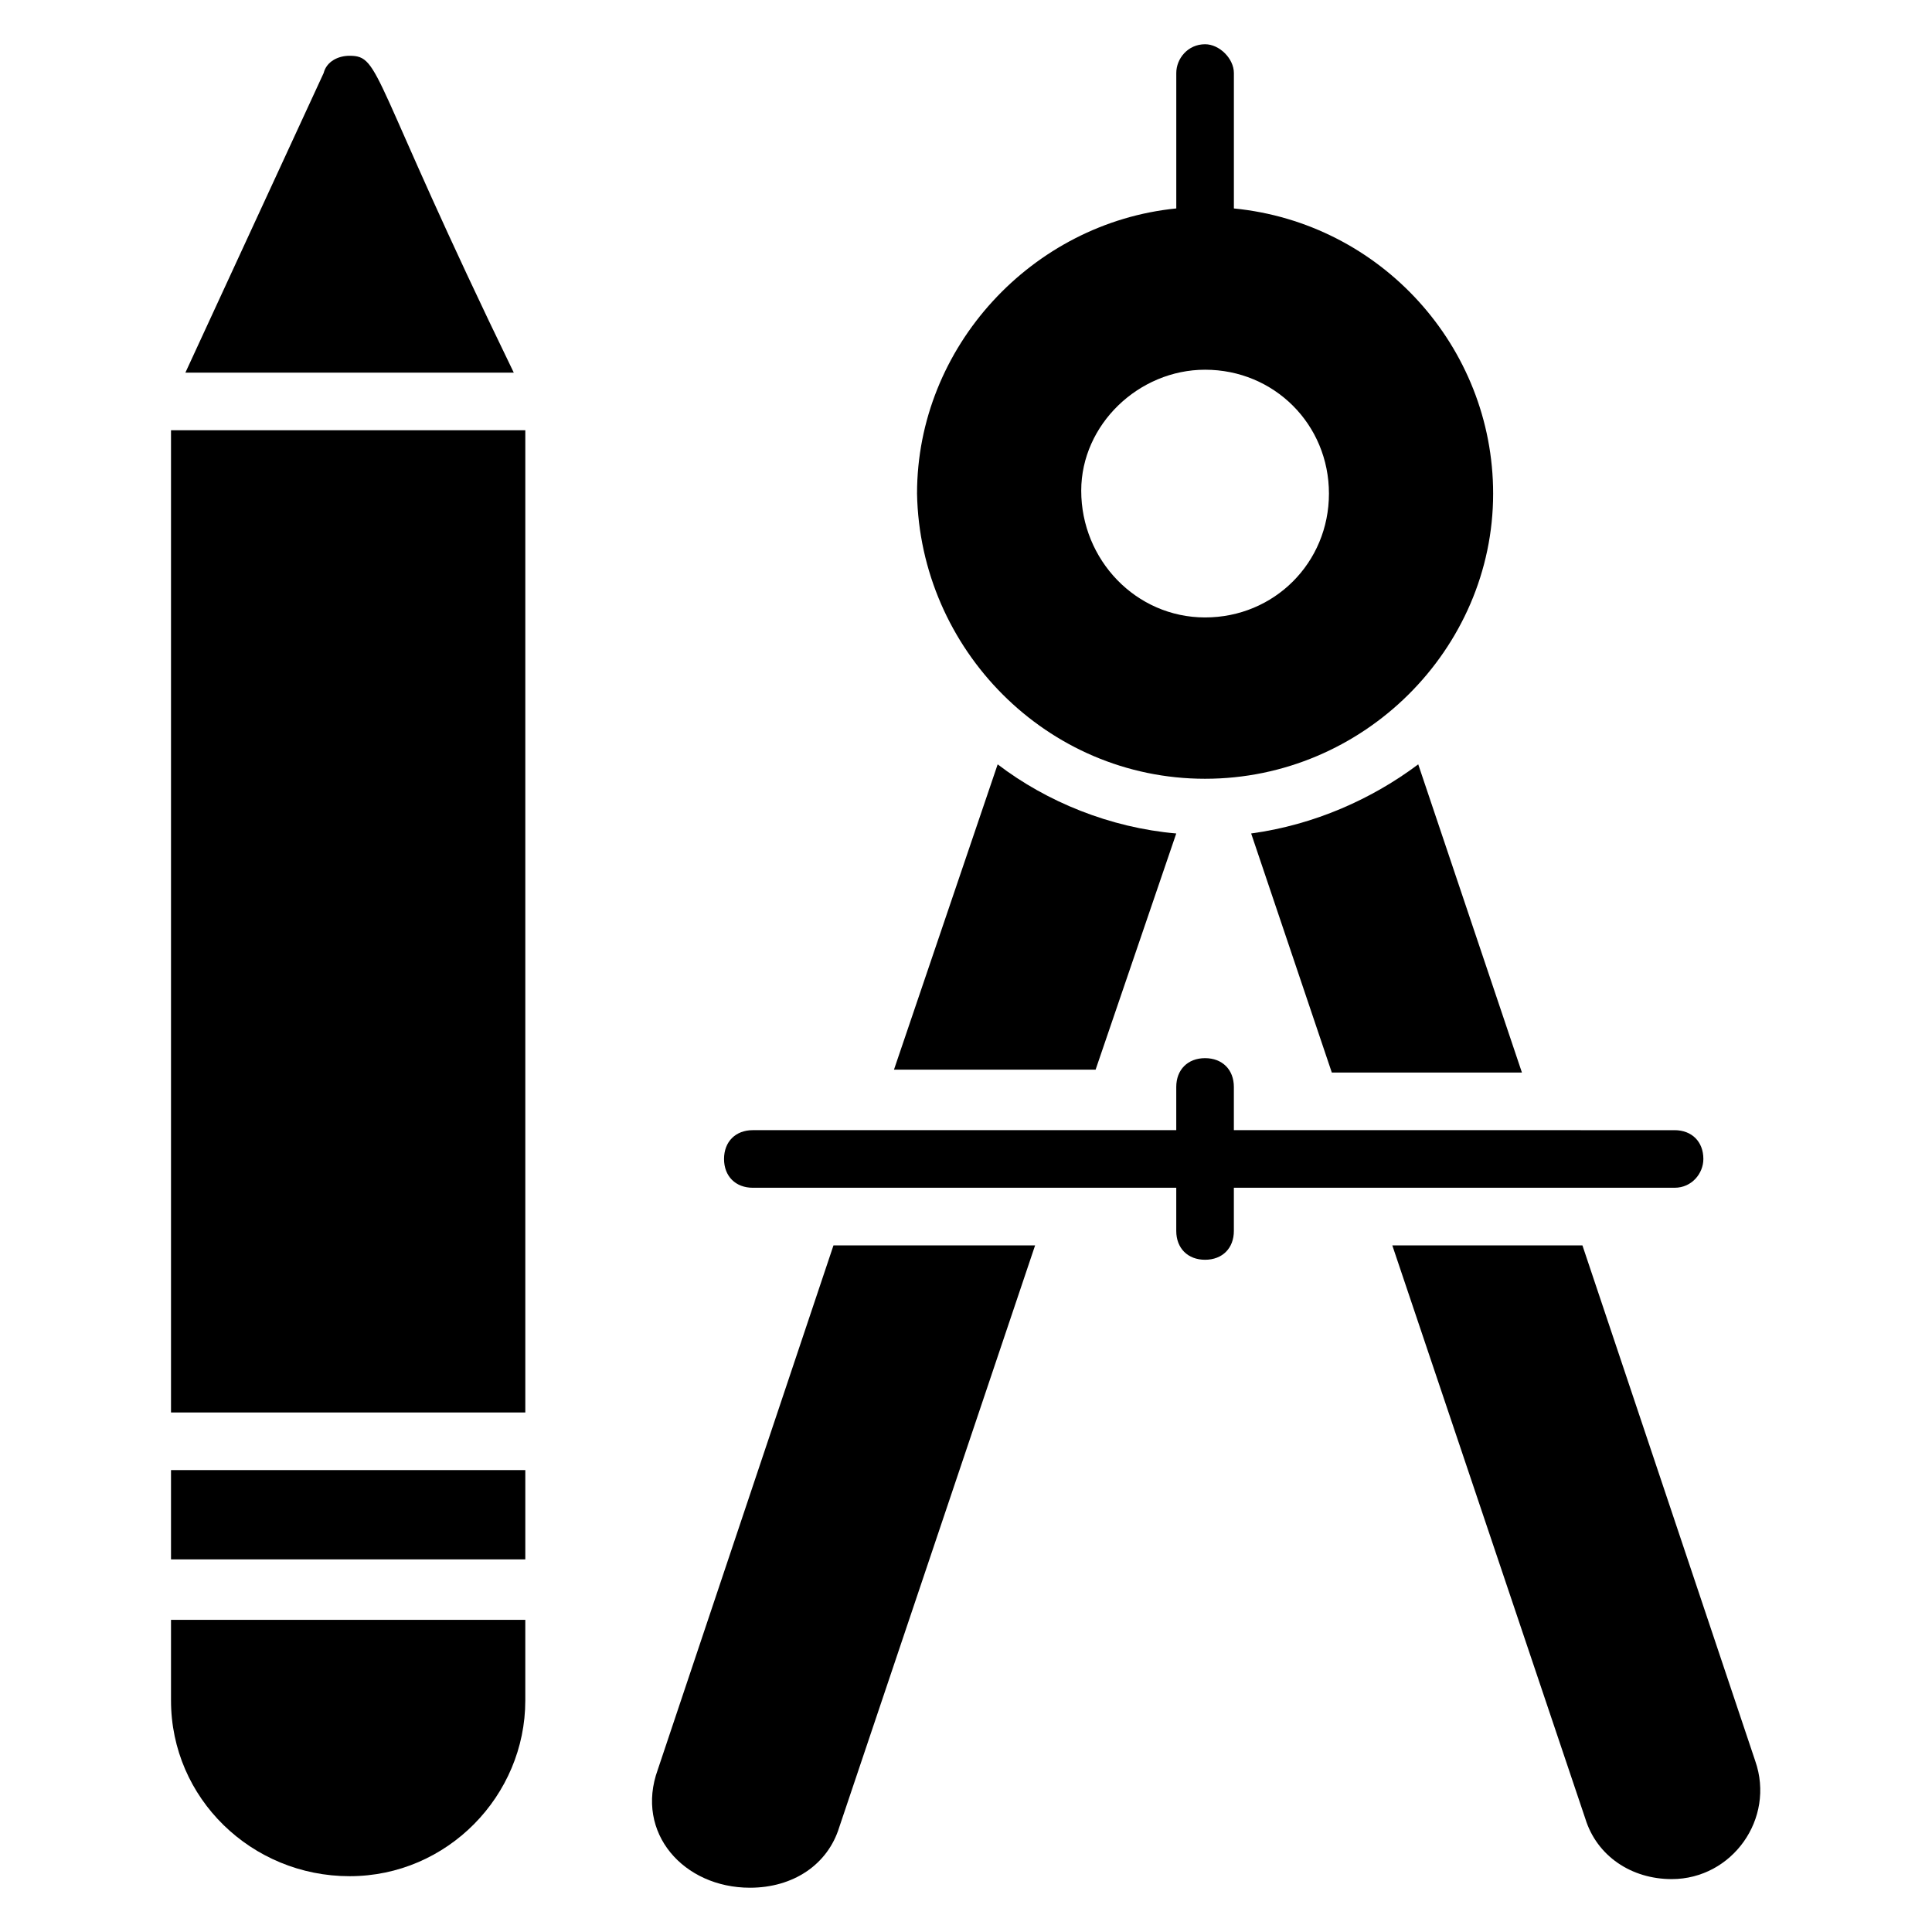
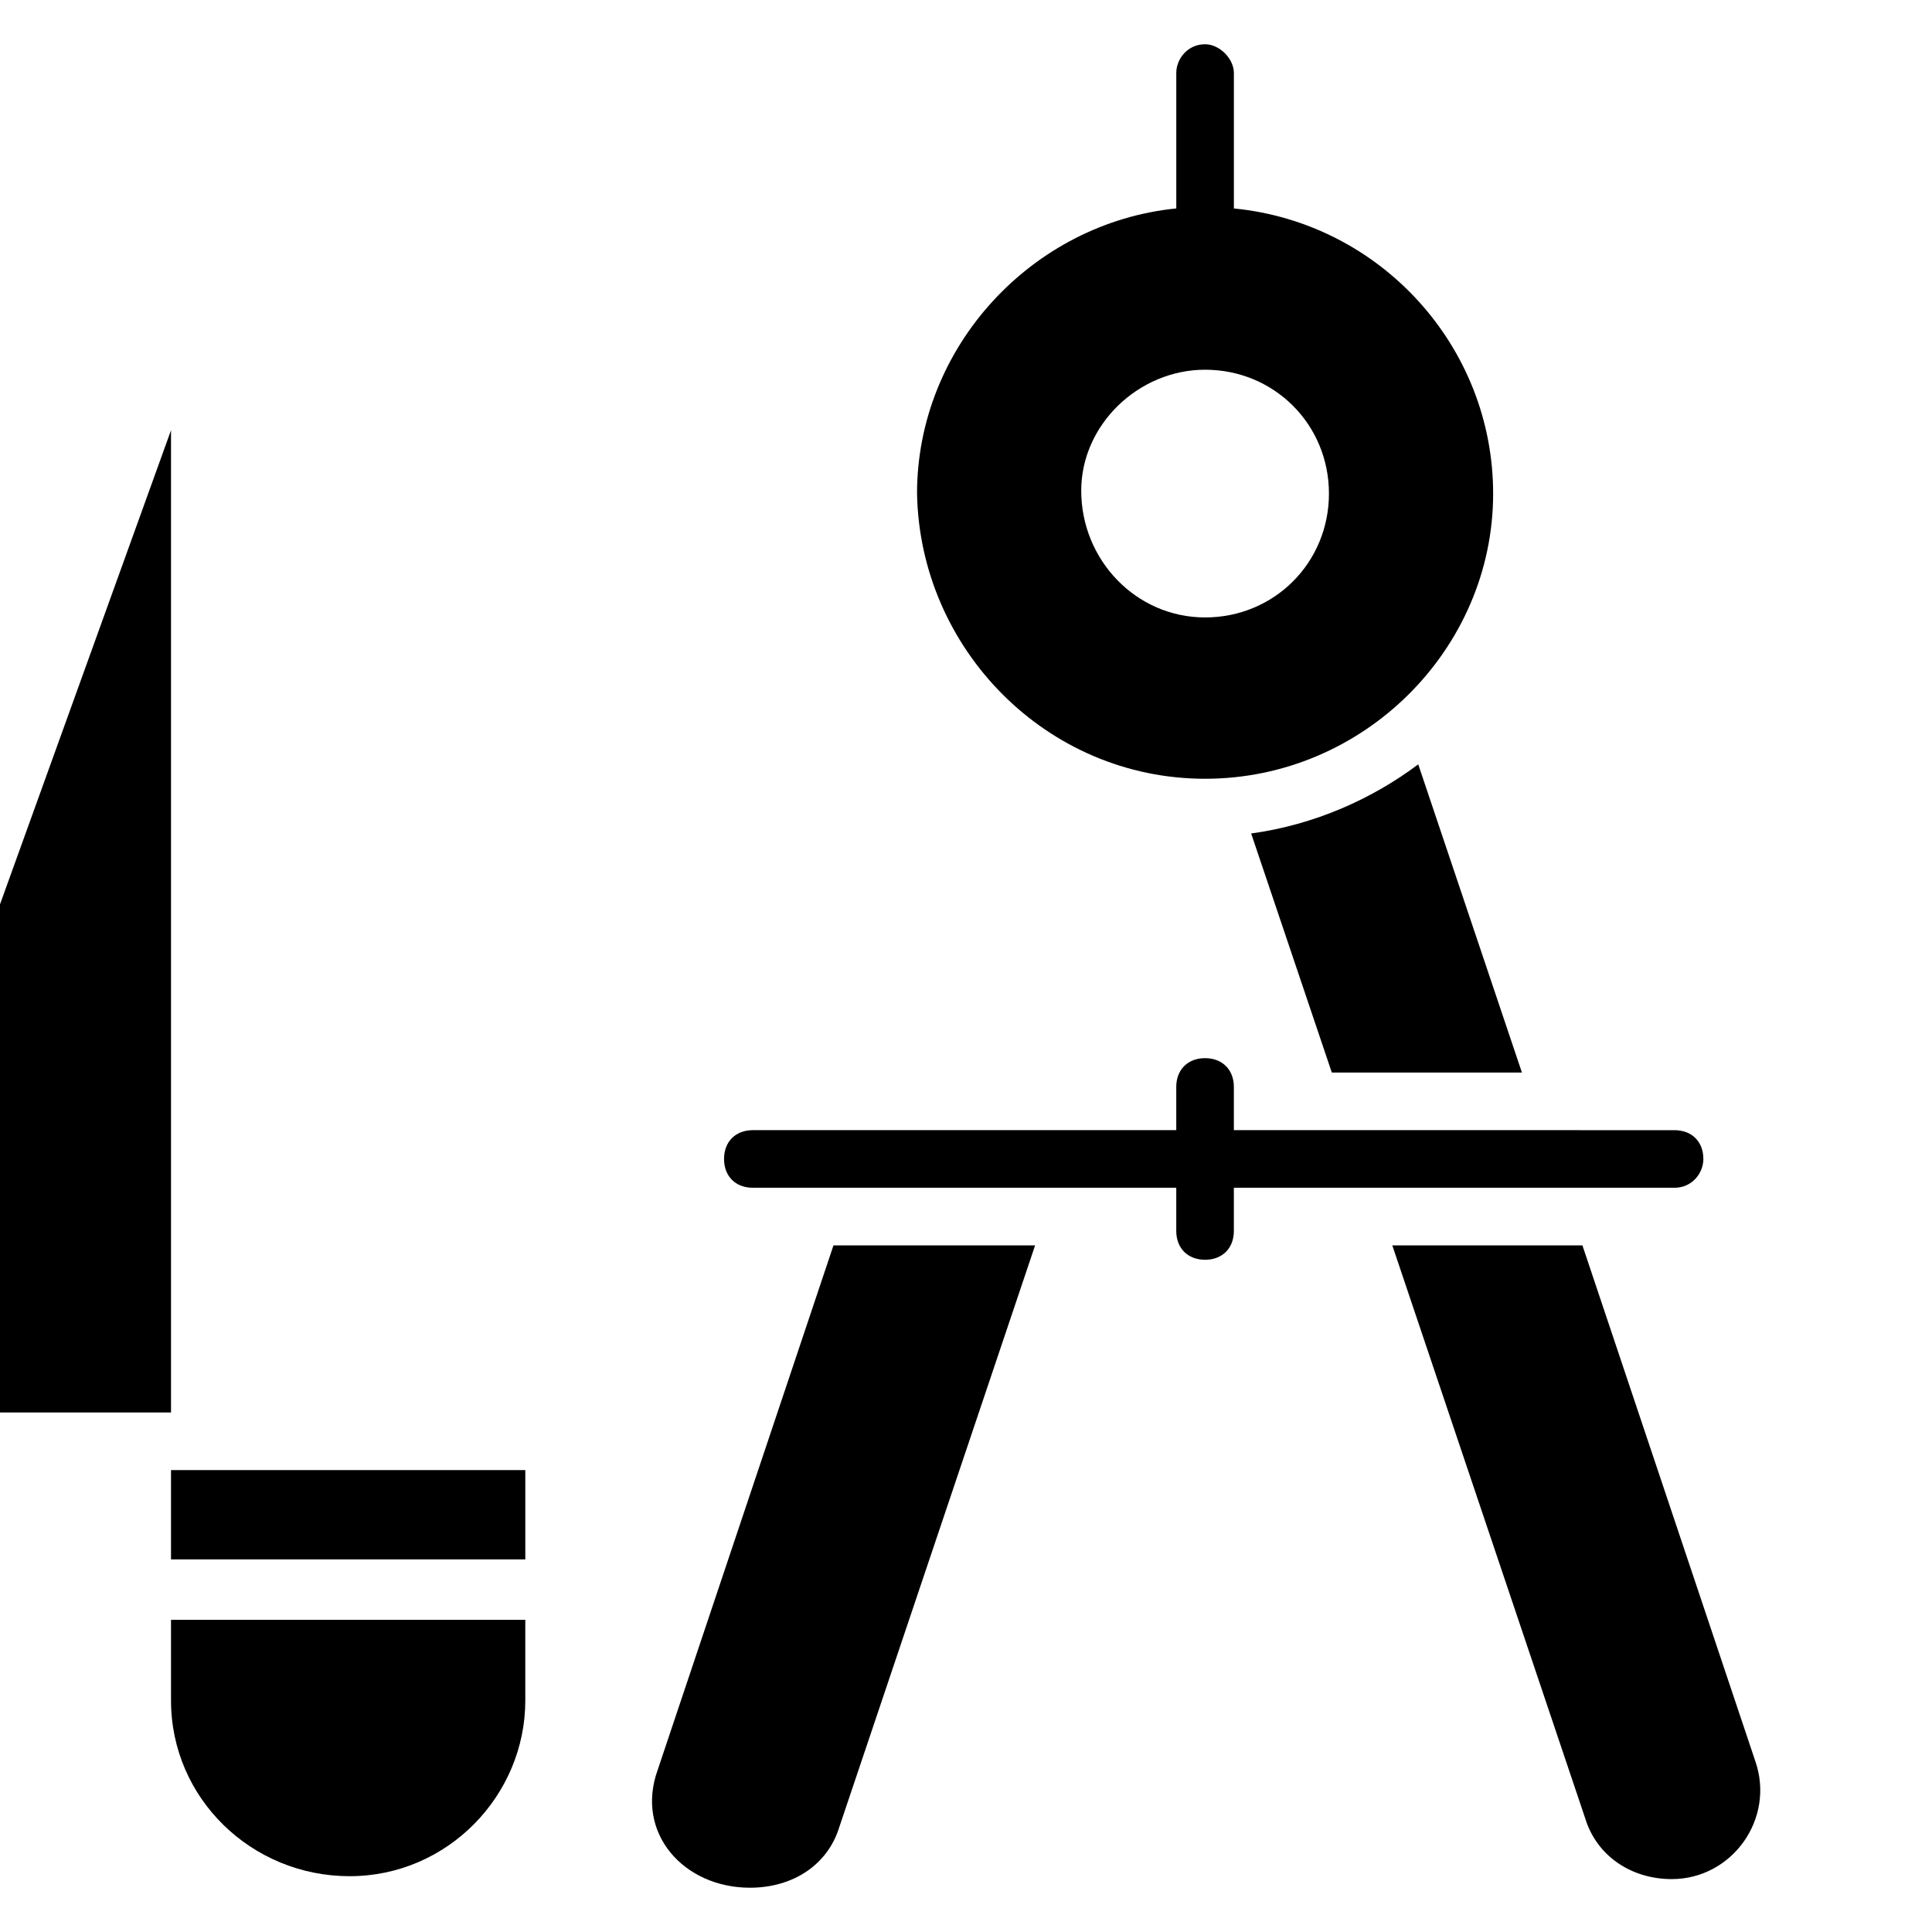
<svg xmlns="http://www.w3.org/2000/svg" fill="#000000" width="800px" height="800px" version="1.1" viewBox="144 144 512 512">
  <g>
    <path d="m463.36 350.38c41.984 0 76.336-34.352 76.336-75.57 0-38.93-29.77-71.754-68.703-75.57v-35.883c0-3.816-3.816-7.633-7.633-7.633-4.582 0-7.633 3.816-7.633 7.633v35.879c-38.168 3.816-68.703 36.641-68.703 75.57 0.766 41.223 34.352 75.574 76.336 75.574zm0-108.4c18.32 0 32.824 14.504 32.824 32.824 0 18.32-14.504 32.824-32.824 32.824-18.32 0-32.824-15.266-32.824-33.586 0-17.559 15.27-32.062 32.824-32.062z" />
    <path d="m475.57 364.88 21.375 63.359h50.383l-27.48-81.68c-12.219 9.16-27.484 16.031-44.277 18.32z" />
    <path d="m609.16 610.68-45.801-136.64h-50.383l51.145 151.91c3.055 9.922 12.215 16.031 22.902 16.031 16.031 0 27.48-16.031 22.137-31.297z" />
    <path d="m318.32 612.97c-6.106 16.793 6.871 31.297 24.426 31.297 11.449 0 20.609-6.106 23.664-16.031l51.906-154.2h-53.434z" />
-     <path d="m455.72 364.88c-17.559-1.527-34.352-8.398-47.328-18.32l-27.48 80.914h53.434z" />
-     <path d="m189.32 258.02h93.891v260.3h-93.891z" />
+     <path d="m189.32 258.02v260.3h-93.891z" />
    <path d="m189.32 594.65c0 25.953 21.375 46.562 47.328 46.562s46.562-21.375 46.562-46.562v-21.375h-93.891z" />
    <path d="m189.32 533.59h93.891v23.664h-93.891z" />
-     <path d="m236.64 158.78c-3.055 0-6.106 1.527-6.871 4.582l-36.637 79.387h87.023c-38.172-78.625-35.117-83.969-43.516-83.969z" />
    <path d="m595.41 451.14c0-4.582-3.055-7.633-7.633-7.633l-116.79-0.004v-11.449c0-4.582-3.055-7.633-7.633-7.633-4.582 0-7.633 3.055-7.633 7.633v11.449h-112.21c-4.582 0-7.633 3.055-7.633 7.633 0 4.582 3.055 7.633 7.633 7.633h112.21v11.449c0 4.582 3.055 7.633 7.633 7.633 4.582 0 7.633-3.055 7.633-7.633v-11.449h116.79c4.582 0.004 7.633-3.812 7.633-7.629z" />
  </g>
</svg>